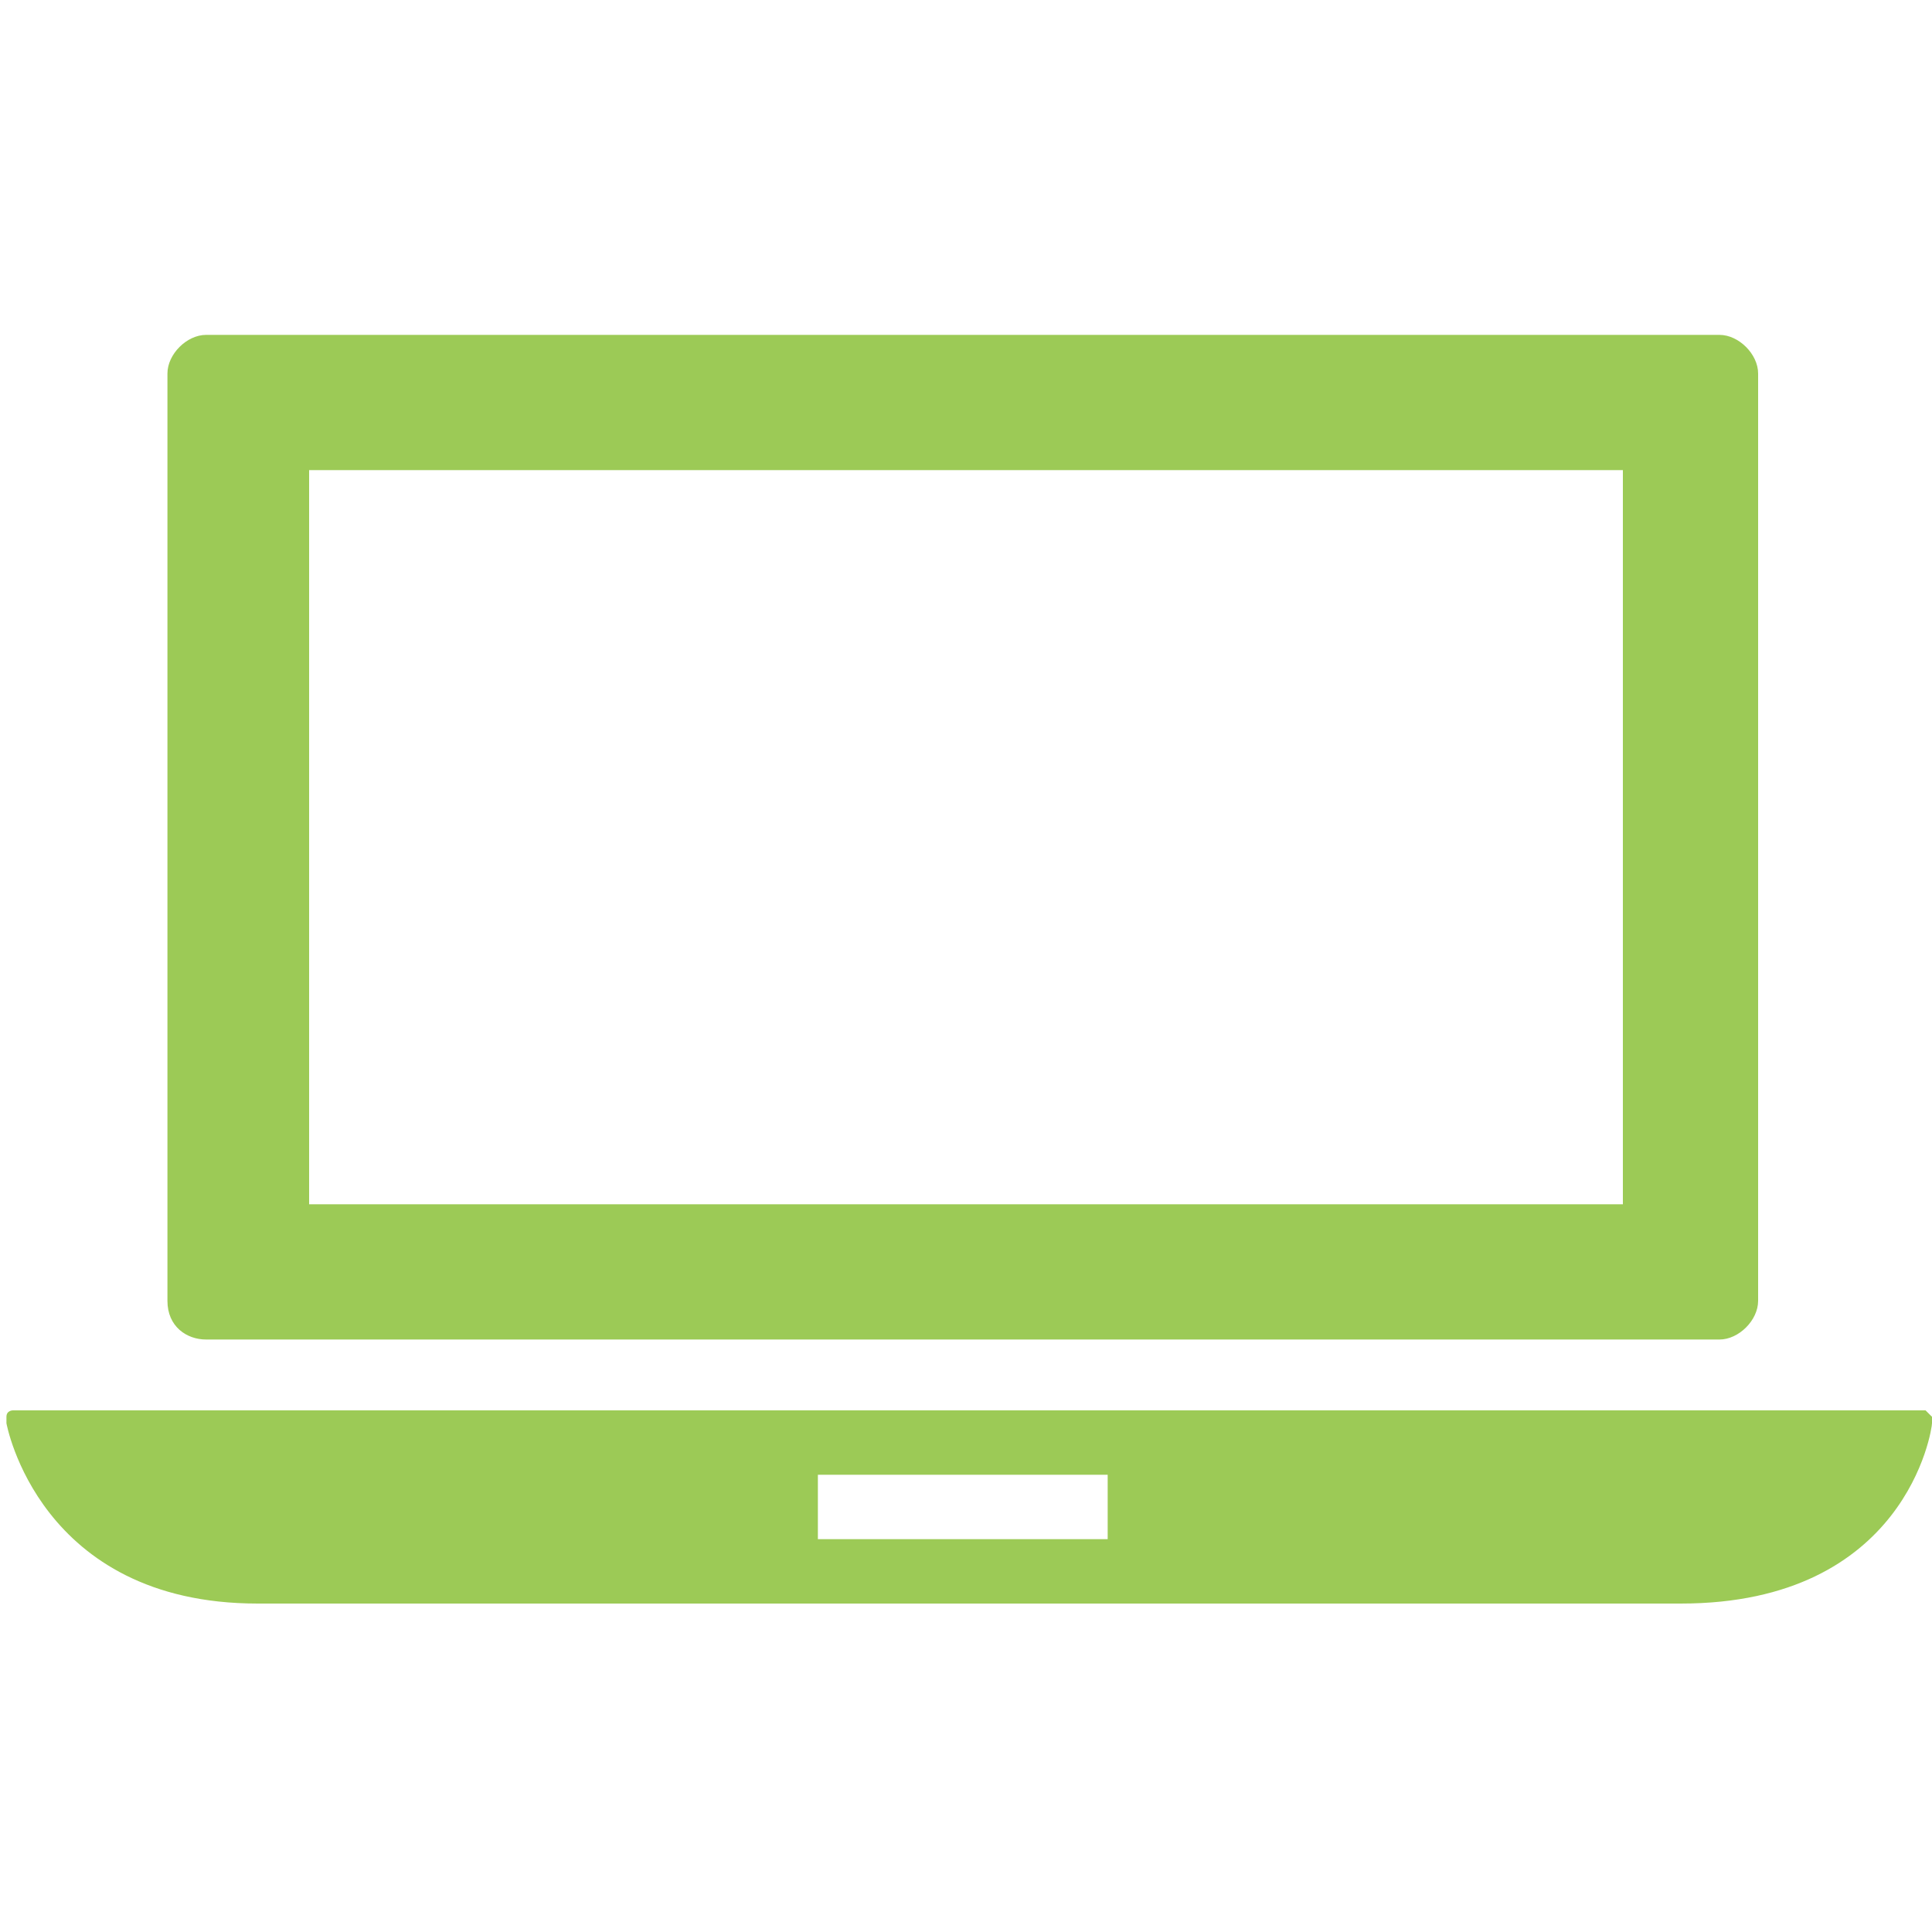
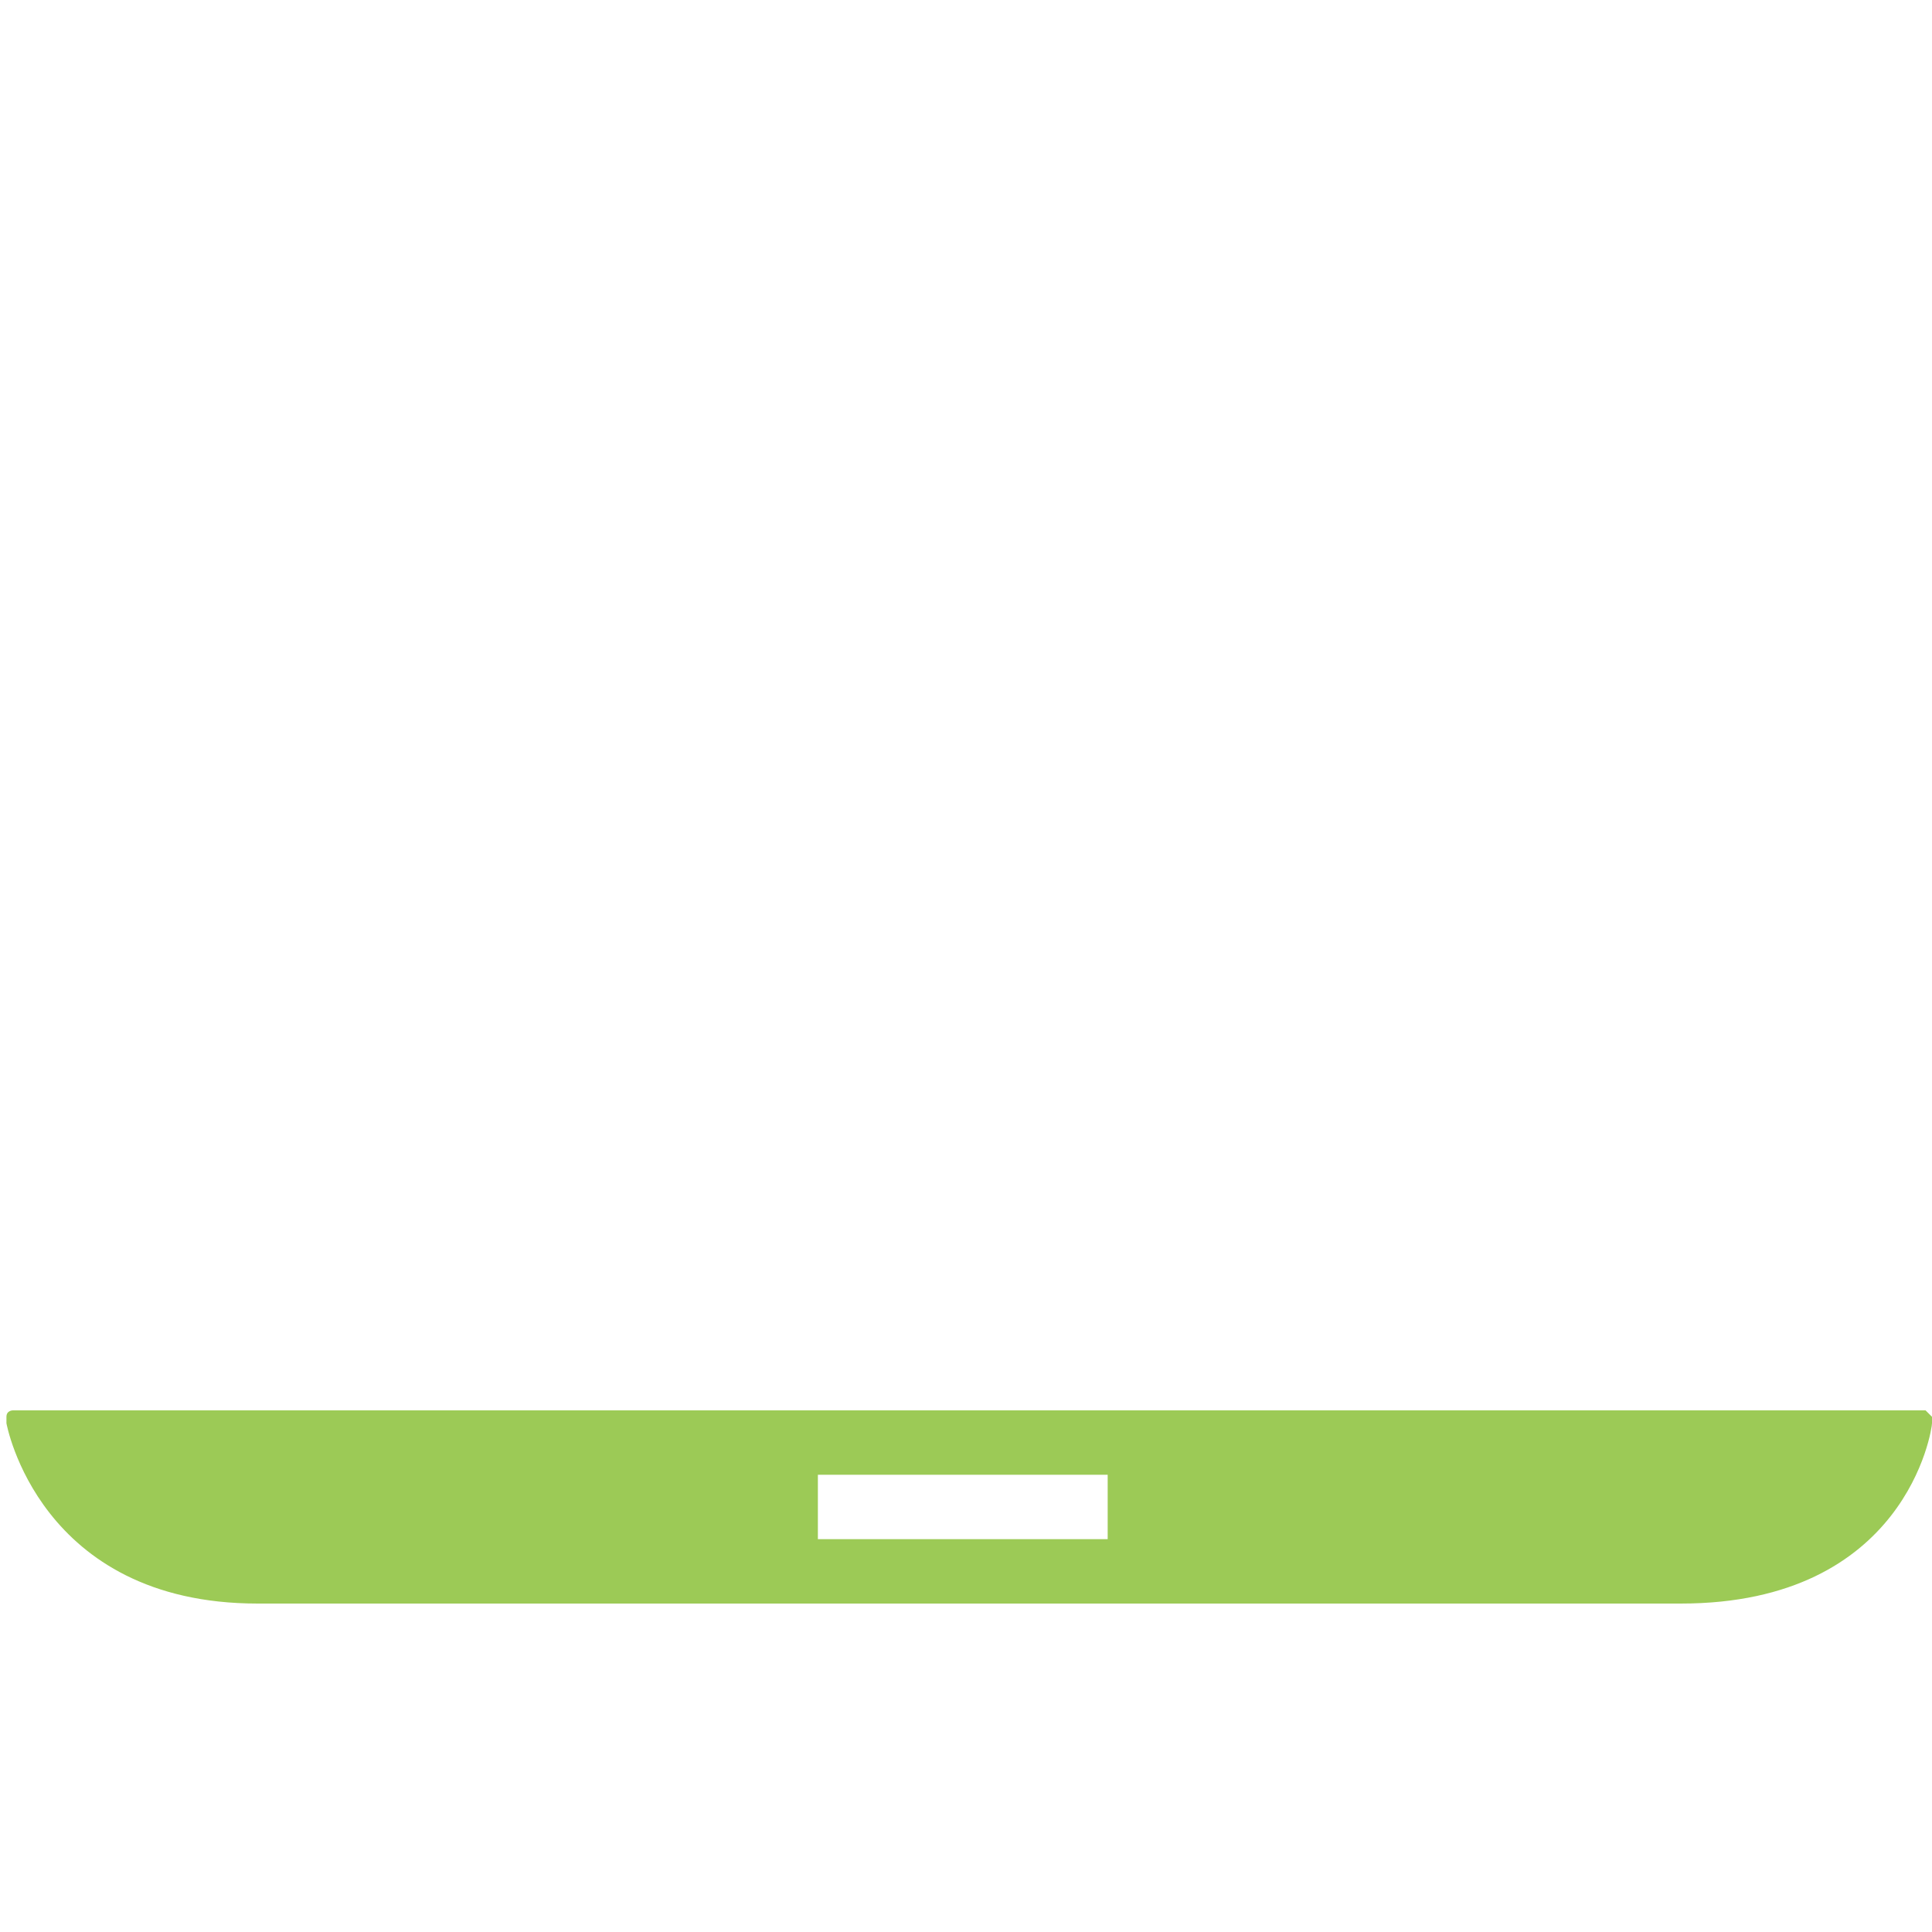
<svg xmlns="http://www.w3.org/2000/svg" version="1.1" id="Capa_1" x="0px" y="0px" viewBox="0 0 30 30" style="enable-background:new 0 0 30 30;" xml:space="preserve">
  <style type="text/css">
	.st0{fill:#9CCA56;}
</style>
  <g>
    <g>
      <g>
        <path class="st0" d="M30,22l-0.1-0.1H0.2c0,0-0.1,0-0.1,0.1v0.1c0,0,0.5,2.8,3.9,2.8h22.1c3.5,0,3.9-2.7,3.9-2.8     C30,22,30,22,30,22z M17.2,23.9h-4.5v-1h4.5V23.9z" />
-         <path class="st0" d="M3.2,20.8h23.5c0.3,0,0.6-0.3,0.6-0.6V5.8c0-0.3-0.3-0.6-0.6-0.6H3.2c-0.3,0-0.6,0.3-0.6,0.6v14.4     C2.6,20.6,2.9,20.8,3.2,20.8z M4.8,7.3h20.4v11.4H4.8V7.3z" />
      </g>
    </g>
  </g>
</svg>